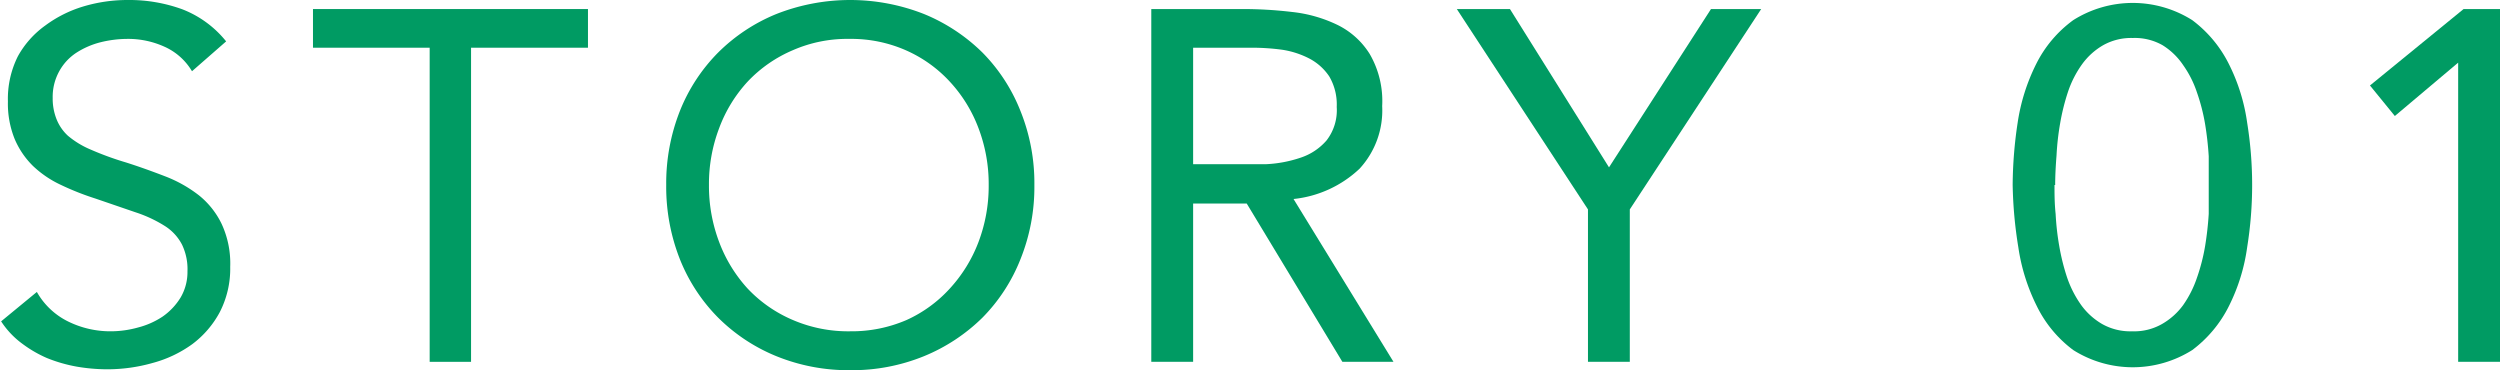
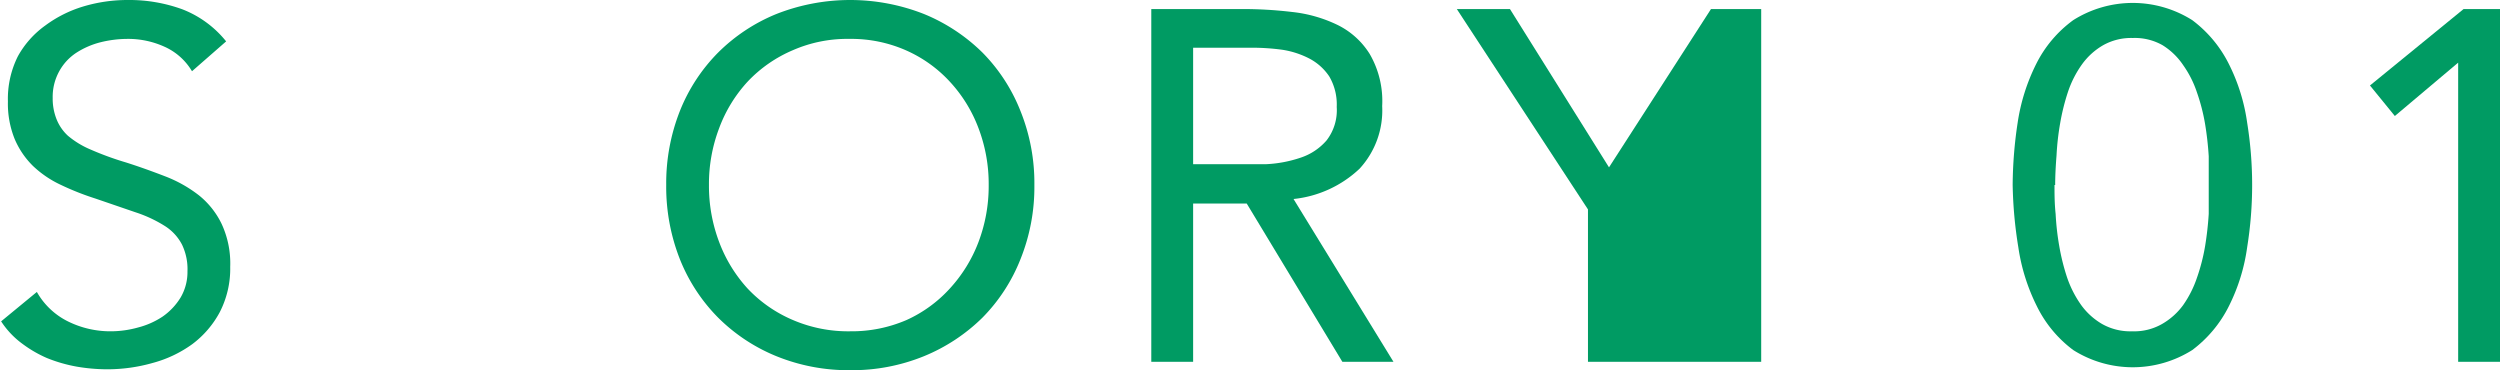
<svg xmlns="http://www.w3.org/2000/svg" width="110.55" height="16.37" viewBox="0 0 110.55 16.37">
  <defs>
    <style>
      .cls-1 {
        fill: #009b63;
      }
    </style>
  </defs>
  <title>アセット 23</title>
  <g id="レイヤー_2" data-name="レイヤー 2">
    <g id="デザイン">
      <g>
        <path class="cls-1" d="M8.49,3.15A2.69,2.69,0,0,0,7.26,2.06a3.88,3.88,0,0,0-1.61-.34,5,5,0,0,0-1.21.15,3.62,3.62,0,0,0-1.06.46,2.3,2.3,0,0,0-.76.82,2.34,2.34,0,0,0-.29,1.18,2.46,2.46,0,0,0,.17.94A2,2,0,0,0,3,6a3.9,3.9,0,0,0,1,.61,13.31,13.31,0,0,0,1.56.57c.6.19,1.18.4,1.75.62a5.82,5.82,0,0,1,1.49.84,3.65,3.65,0,0,1,1,1.26,4.15,4.15,0,0,1,.38,1.9,4.2,4.2,0,0,1-.46,2,4.29,4.29,0,0,1-1.22,1.42,5.34,5.34,0,0,1-1.75.83,7.33,7.33,0,0,1-2,.28,7.93,7.93,0,0,1-1.37-.12,6.56,6.56,0,0,1-1.31-.38A5.41,5.41,0,0,1,1,15.21a3.78,3.78,0,0,1-.95-1l1.58-1.3A3.22,3.22,0,0,0,3,14.21a4.23,4.23,0,0,0,1.92.44,4.5,4.5,0,0,0,1.19-.17A3.55,3.55,0,0,0,7.19,14a2.82,2.82,0,0,0,.8-.85A2.23,2.23,0,0,0,8.29,12a2.5,2.5,0,0,0-.24-1.18A2.14,2.14,0,0,0,7.3,10,5.8,5.8,0,0,0,6,9.39L4.22,8.78a12,12,0,0,1-1.54-.61,4.61,4.61,0,0,1-1.22-.83A3.69,3.69,0,0,1,.65,6.15a4.17,4.17,0,0,1-.3-1.66,4.2,4.2,0,0,1,.44-2A4.12,4.12,0,0,1,2,1.13,5.46,5.46,0,0,1,3.67.29a6.82,6.82,0,0,1,2-.29A6.85,6.85,0,0,1,8.06.41,4.63,4.63,0,0,1,10,1.83Z" />
-         <path class="cls-1" d="M26,2.11H20.83V16H19V2.11H13.84V.4H26Z" />
        <path class="cls-1" d="M37.6,16.37a8.47,8.47,0,0,1-3.27-.62,7.84,7.84,0,0,1-2.57-1.7,7.72,7.72,0,0,1-1.7-2.6,8.73,8.73,0,0,1-.6-3.27,8.71,8.71,0,0,1,.6-3.26,7.72,7.72,0,0,1,1.7-2.6A7.84,7.84,0,0,1,34.33.62a8.91,8.91,0,0,1,6.53,0,8,8,0,0,1,2.58,1.7,7.69,7.69,0,0,1,1.69,2.6,8.52,8.52,0,0,1,.61,3.26,8.54,8.54,0,0,1-.61,3.27,7.69,7.69,0,0,1-1.69,2.6,8,8,0,0,1-2.58,1.7A8.42,8.42,0,0,1,37.6,16.37Zm0-1.72a6.12,6.12,0,0,0,2.49-.5A5.83,5.83,0,0,0,42,12.76a6.37,6.37,0,0,0,1.27-2.06,7,7,0,0,0,.45-2.52,6.94,6.94,0,0,0-.45-2.51A6.26,6.26,0,0,0,42,3.61a5.83,5.83,0,0,0-1.95-1.39,6,6,0,0,0-2.49-.5,6,6,0,0,0-2.5.5,5.93,5.93,0,0,0-2,1.39,6.24,6.24,0,0,0-1.26,2.06,6.94,6.94,0,0,0-.45,2.51,7,7,0,0,0,.45,2.52,6.35,6.35,0,0,0,1.26,2.06,5.93,5.93,0,0,0,2,1.39A6.2,6.2,0,0,0,37.6,14.65Z" />
        <path class="cls-1" d="M50.91.4h4a18.41,18.41,0,0,1,2.23.13,6.08,6.08,0,0,1,2,.57,3.48,3.48,0,0,1,1.43,1.29,4.14,4.14,0,0,1,.55,2.3,3.8,3.8,0,0,1-1,2.77A5,5,0,0,1,57.2,8.8L61.62,16H59.36L55.13,9H52.76v7H50.91Zm1.85,6.86h1.65c.51,0,1,0,1.59,0a5.54,5.54,0,0,0,1.52-.29,2.58,2.58,0,0,0,1.14-.76,2.18,2.18,0,0,0,.45-1.48,2.45,2.45,0,0,0-.33-1.35,2.39,2.39,0,0,0-.86-.78A3.86,3.86,0,0,0,56.7,2.2a10,10,0,0,0-1.35-.09H52.76Z" />
-         <path class="cls-1" d="M70.22,9.26,64.42.4h2.35l4.38,7,4.51-7h2.22L72.07,9.26V16H70.22Z" />
+         <path class="cls-1" d="M70.22,9.26,64.42.4h2.35l4.38,7,4.51-7h2.22V16H70.22Z" />
        <path class="cls-1" d="M89,8.18a19.06,19.06,0,0,1,.22-2.75,8.61,8.61,0,0,1,.82-2.6A5.35,5.35,0,0,1,91.68.89a4.93,4.93,0,0,1,5.26,0,5.47,5.47,0,0,1,1.62,1.94,8.32,8.32,0,0,1,.81,2.6,17.3,17.3,0,0,1,0,5.5,8.3,8.3,0,0,1-.81,2.61,5.47,5.47,0,0,1-1.62,1.94,4.93,4.93,0,0,1-5.26,0,5.35,5.35,0,0,1-1.61-1.94,8.58,8.58,0,0,1-.82-2.61A19,19,0,0,1,89,8.18Zm1.85,0c0,.39,0,.81.05,1.28a11.64,11.64,0,0,0,.16,1.42,9.55,9.55,0,0,0,.35,1.4,4.76,4.76,0,0,0,.62,1.21,3,3,0,0,0,.93.84,2.53,2.53,0,0,0,1.32.32,2.48,2.48,0,0,0,1.32-.32,3,3,0,0,0,.94-.84,4.74,4.74,0,0,0,.61-1.21,8.46,8.46,0,0,0,.36-1.4,14,14,0,0,0,.16-1.42c0-.47,0-.89,0-1.28s0-.8,0-1.27a14,14,0,0,0-.16-1.42,8.46,8.46,0,0,0-.36-1.4,4.58,4.58,0,0,0-.61-1.21A3,3,0,0,0,95.63,2a2.48,2.48,0,0,0-1.32-.32A2.53,2.53,0,0,0,93,2a3,3,0,0,0-.93.84,4.6,4.6,0,0,0-.62,1.21,9.55,9.55,0,0,0-.35,1.4,11.64,11.64,0,0,0-.16,1.42C90.9,7.38,90.88,7.8,90.88,8.18Z" />
        <path class="cls-1" d="M110.55,16H108.7V2.77h0l-2.8,2.36-1.1-1.35L108.94.4h1.61Z" />
      </g>
    </g>
  </g>
</svg>